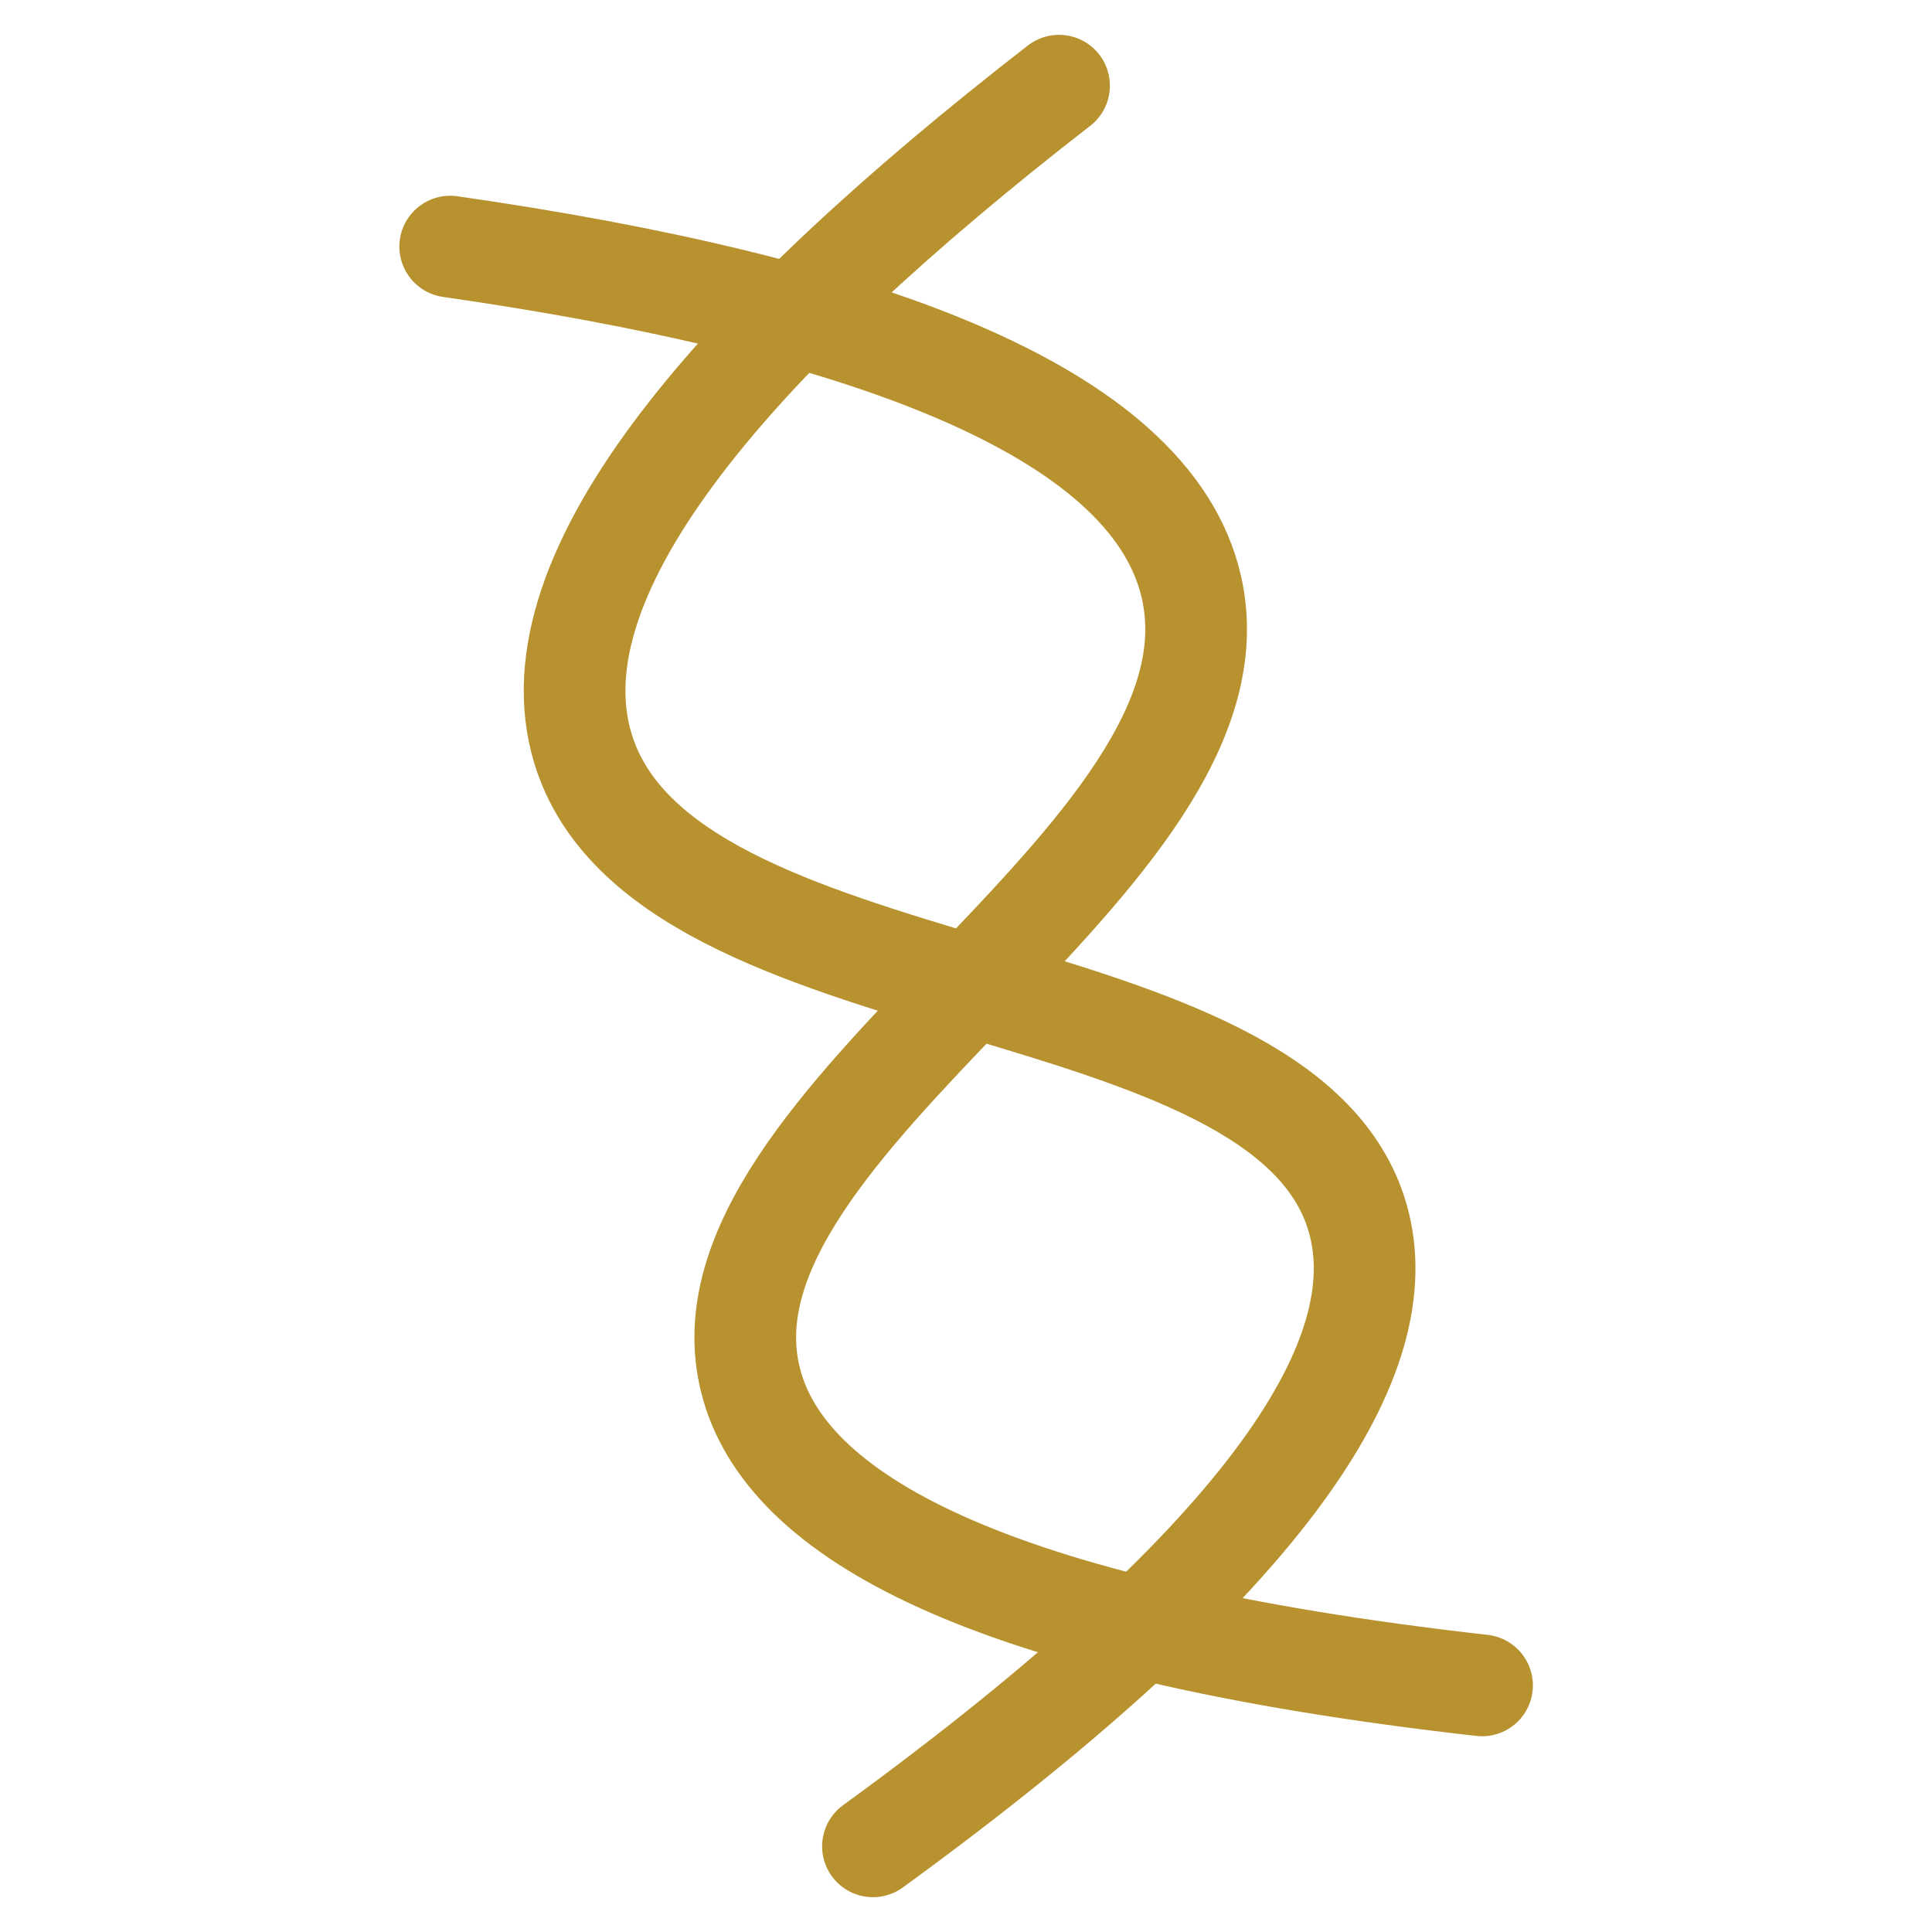
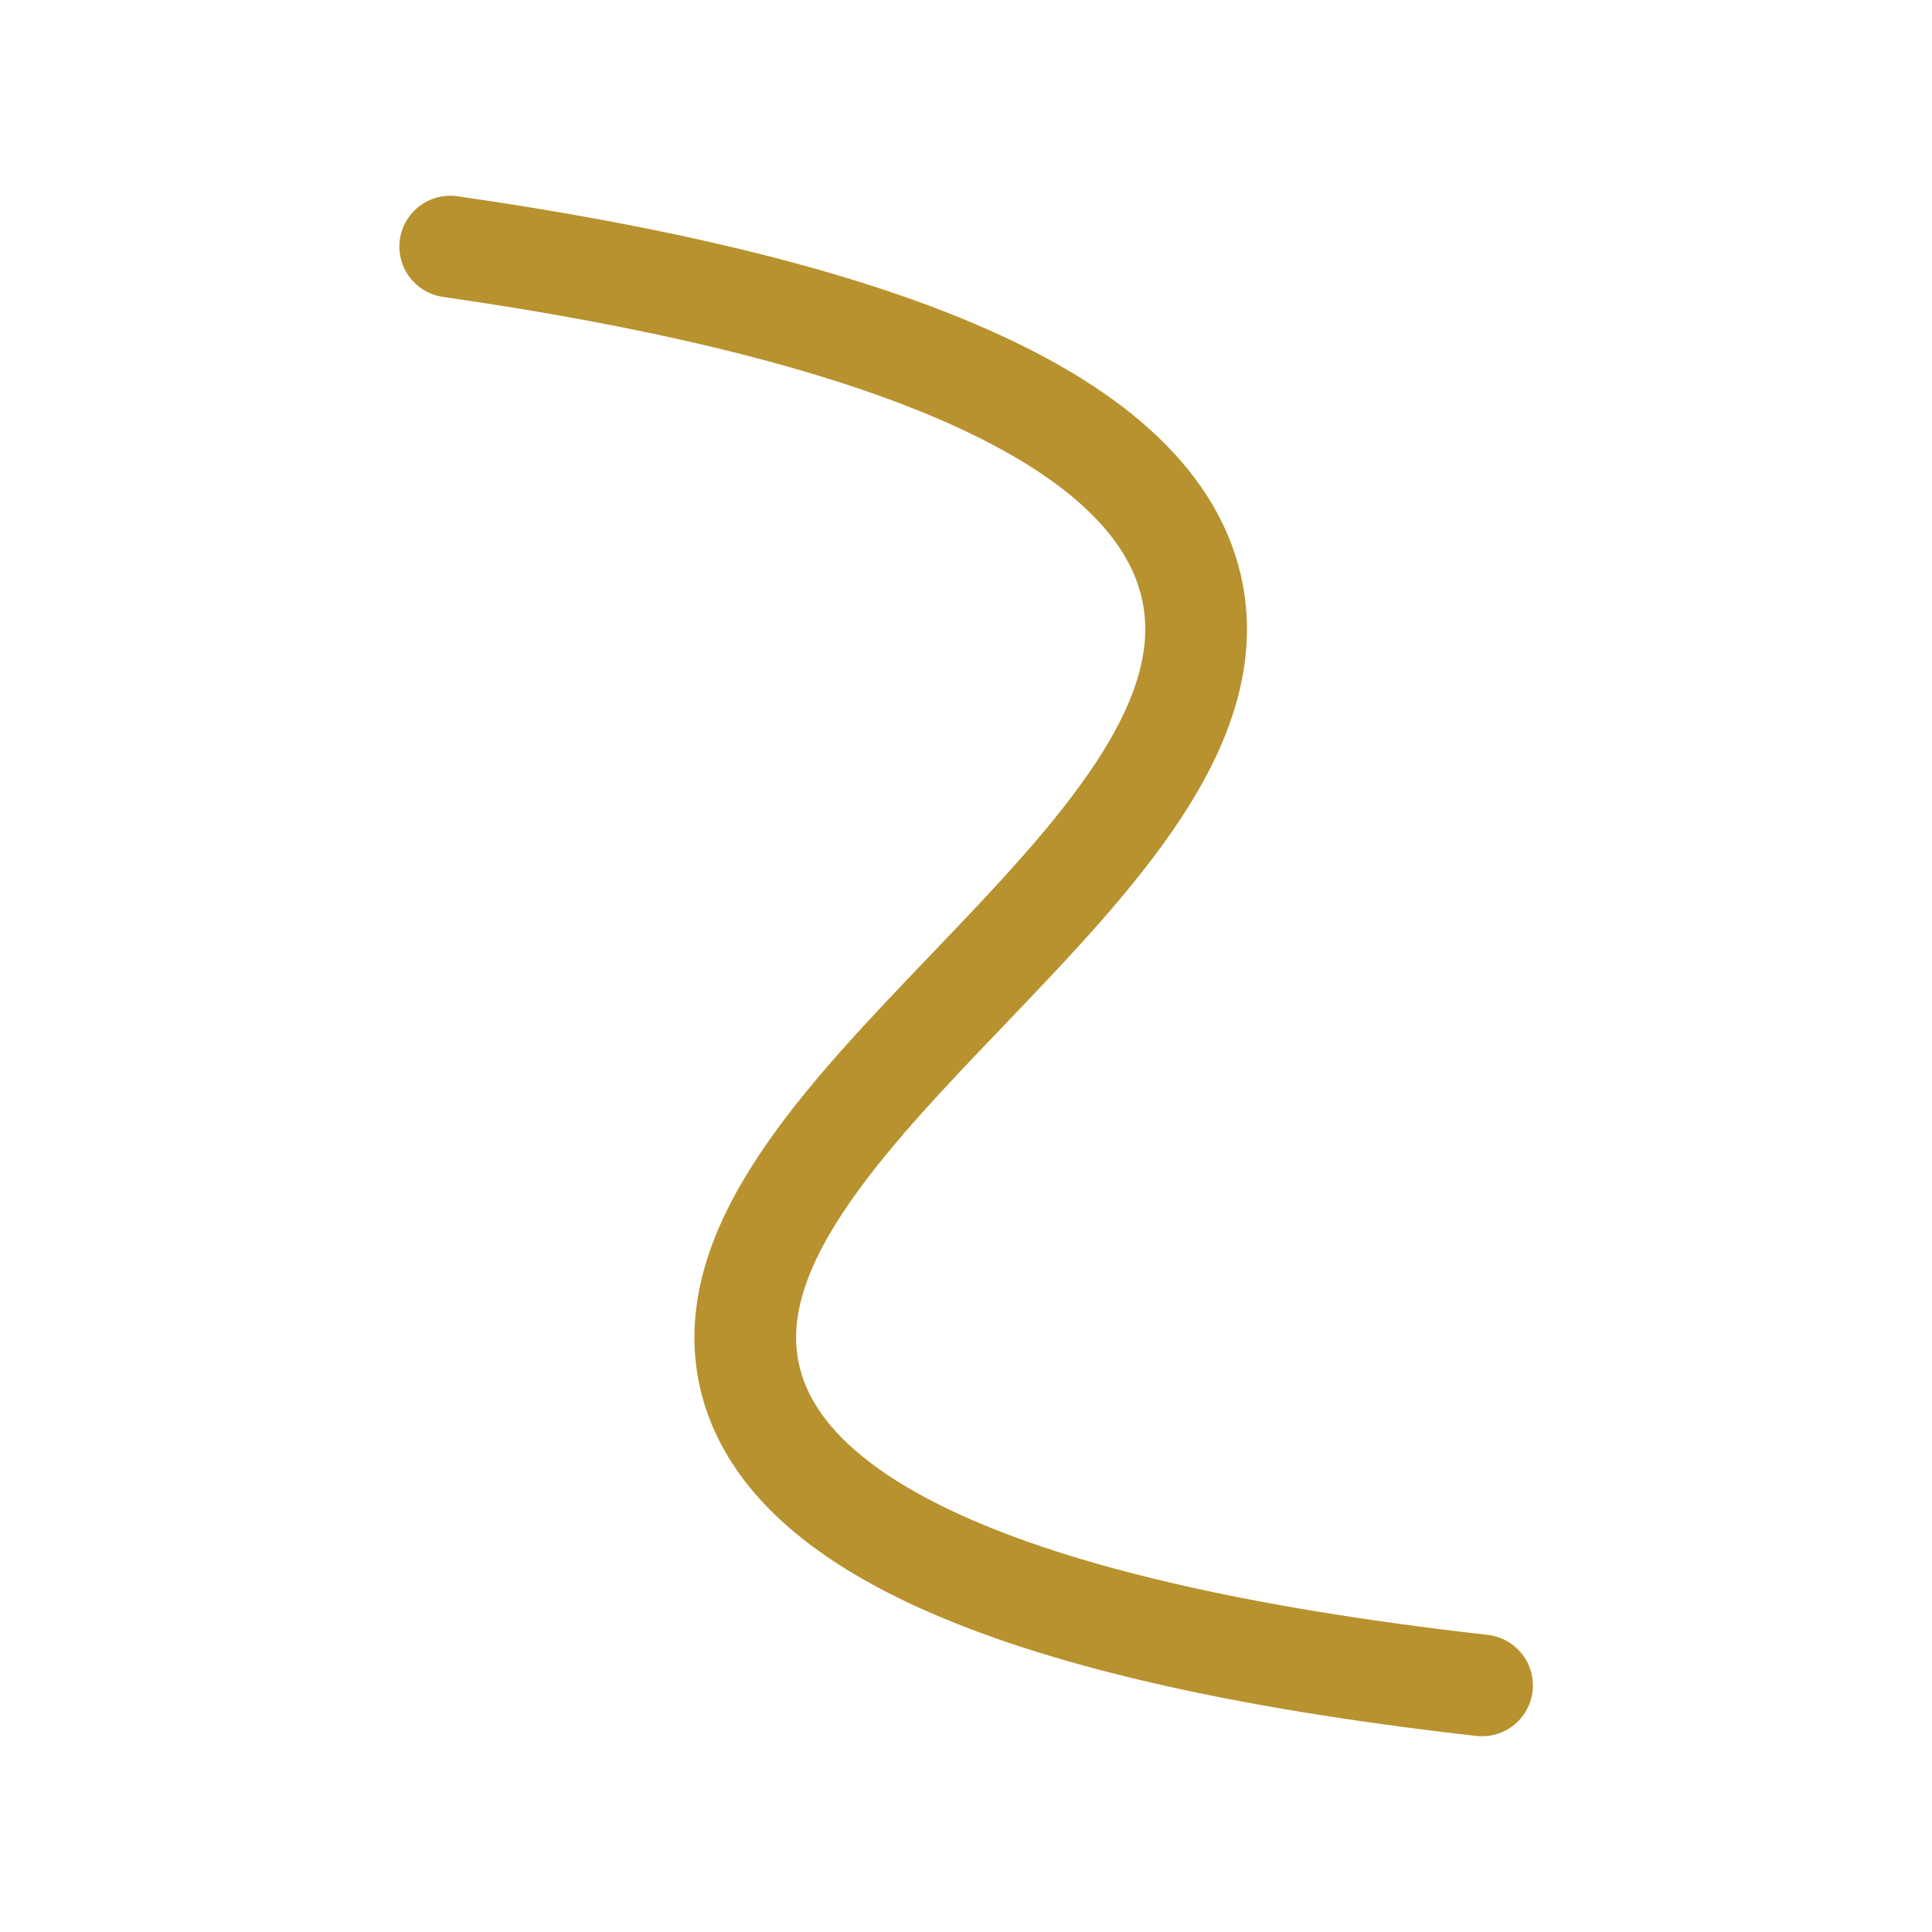
<svg xmlns="http://www.w3.org/2000/svg" id="Layer_1" version="1.1" viewBox="0 0 76 76">
  <defs>
    <style>
      .st0 {
        fill: none;
        stroke: #b7922e;
        stroke-linecap: round;
        stroke-miterlimit: 10;
        stroke-width: 4px;
      }
    </style>
  </defs>
  <path class="st0" d="M17.71,9.7c15.79,2.27,27.56,6.33,29.16,13.41,2.41,10.67-19.9,20.93-17.35,31.17,1.32,5.3,9.11,9.8,28.78,12.02" />
-   <path class="st0" d="M41.66,3.37c-12.61,9.78-20.83,19.12-18.73,26.07,3.18,10.47,27.64,8.36,30.49,18.52,1.47,5.26-3.07,13.02-19.08,24.67" />
</svg>